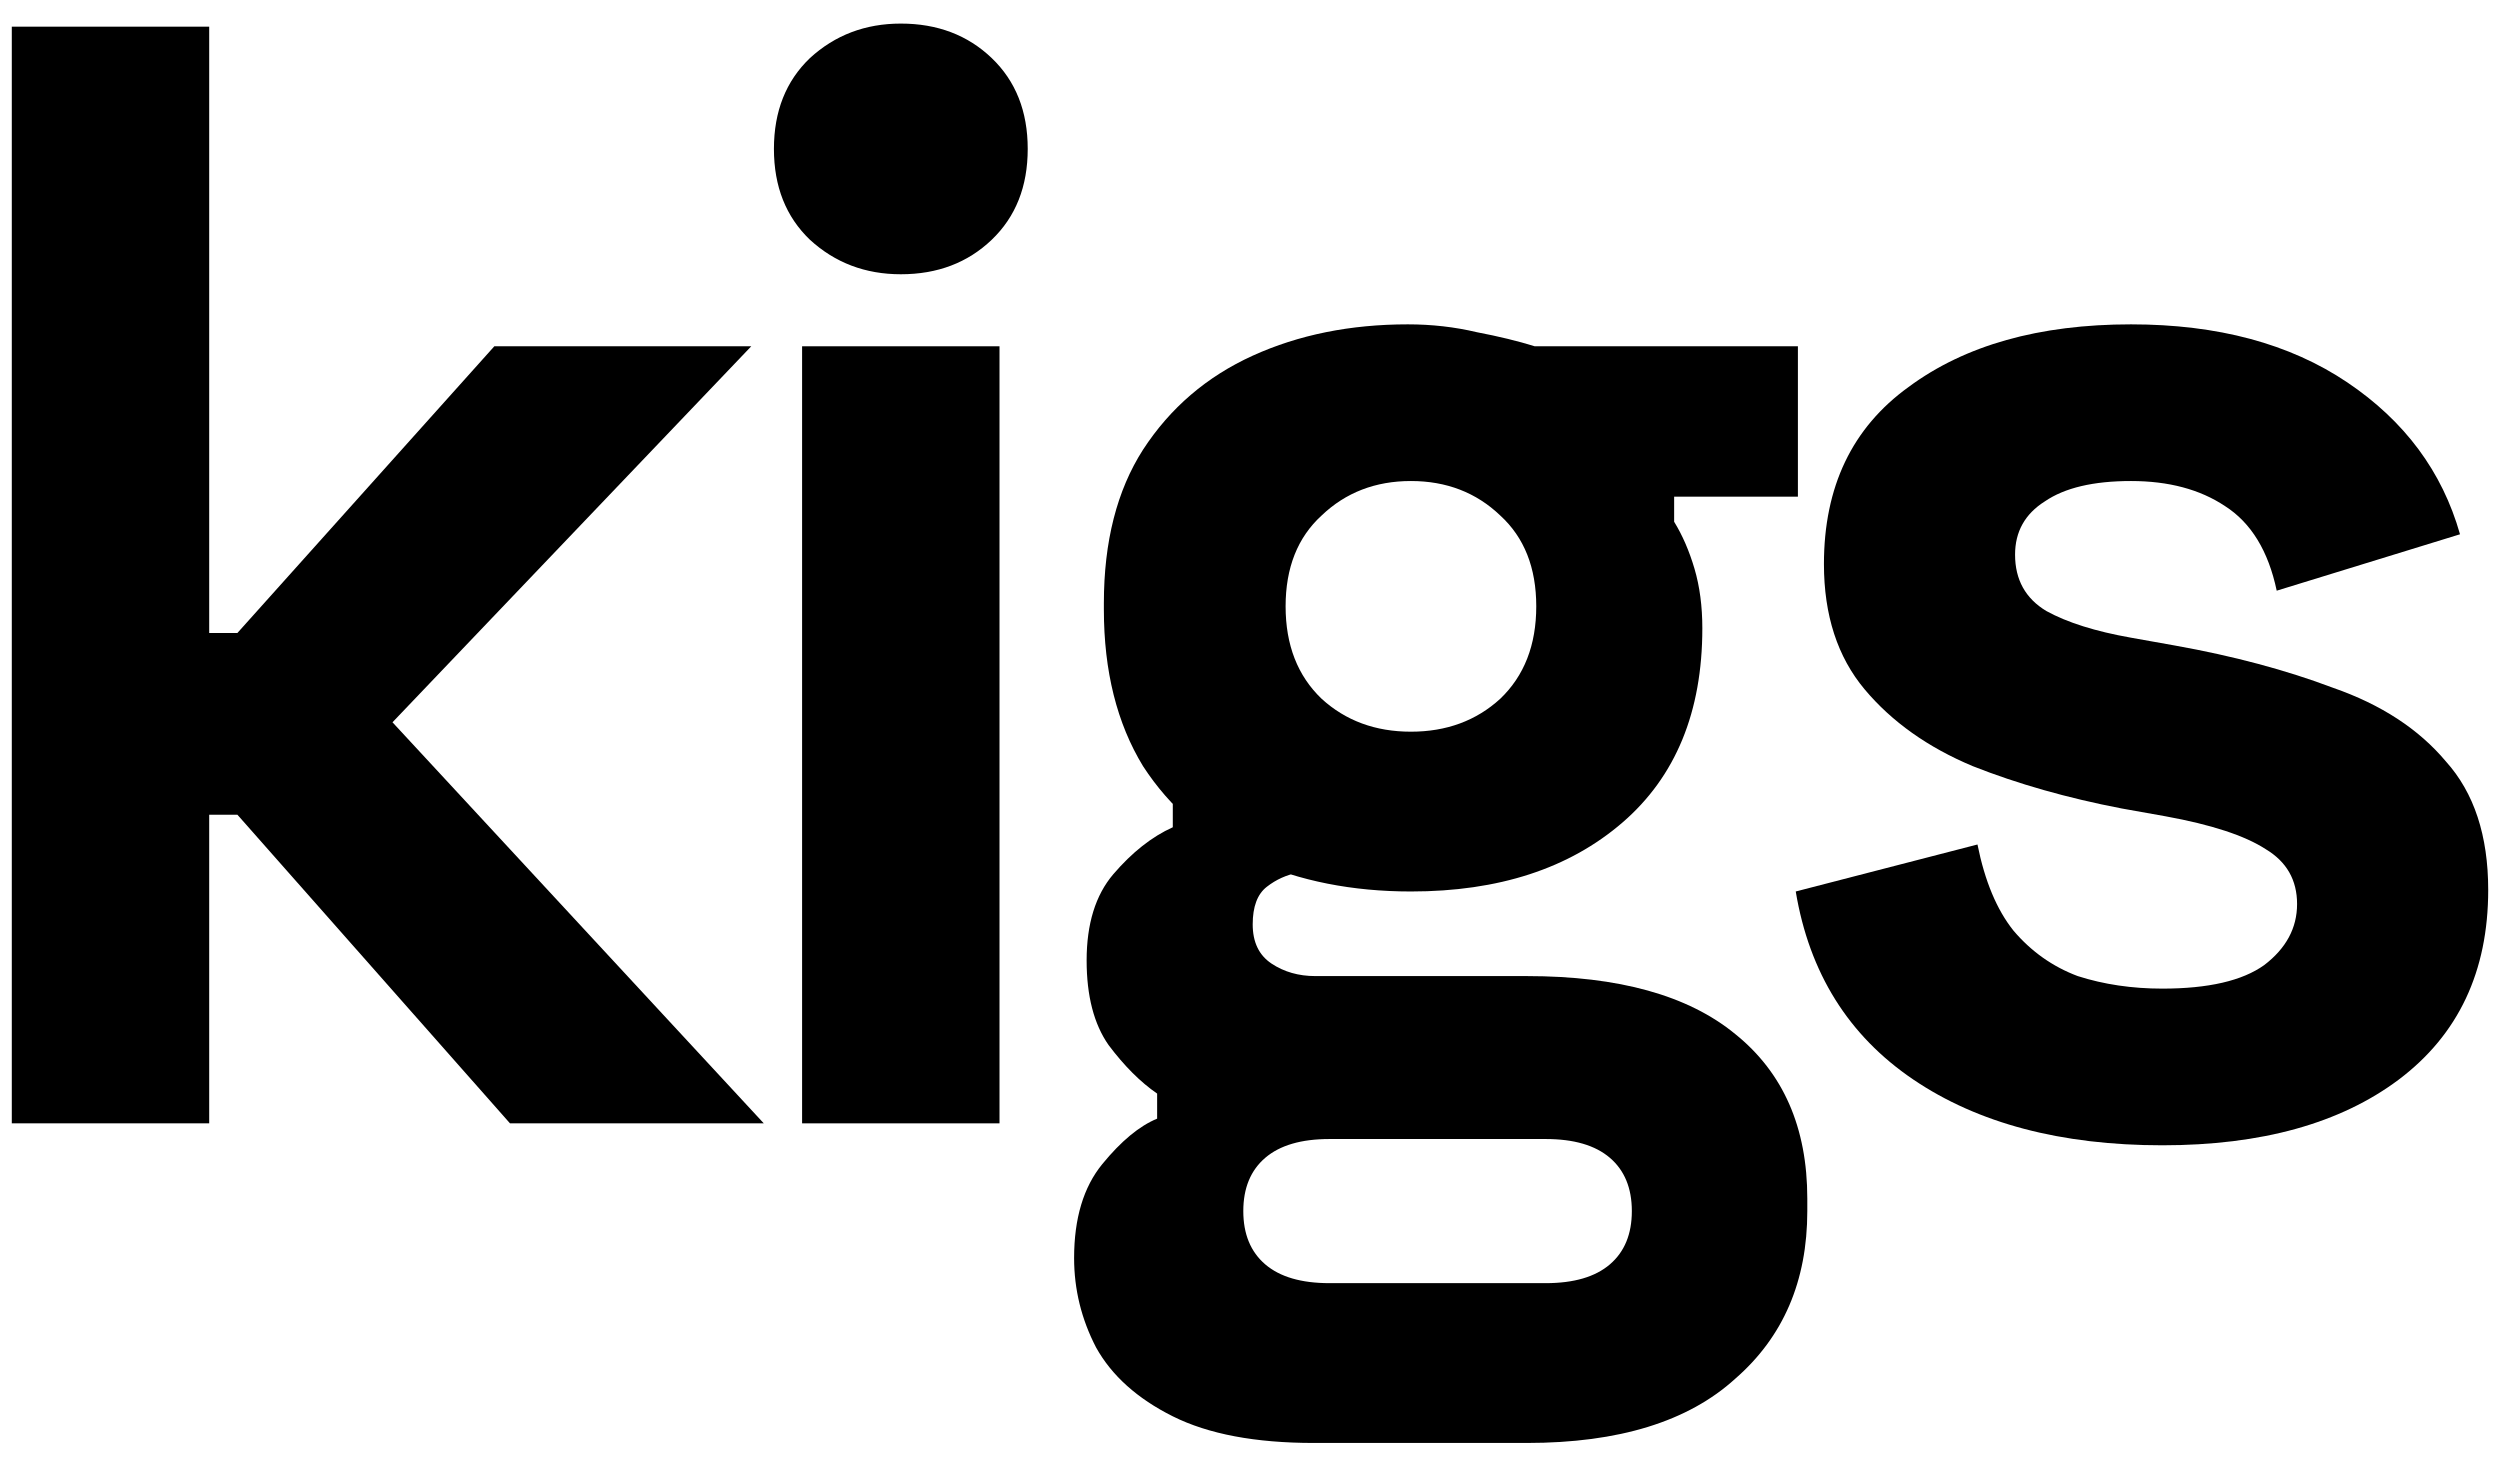
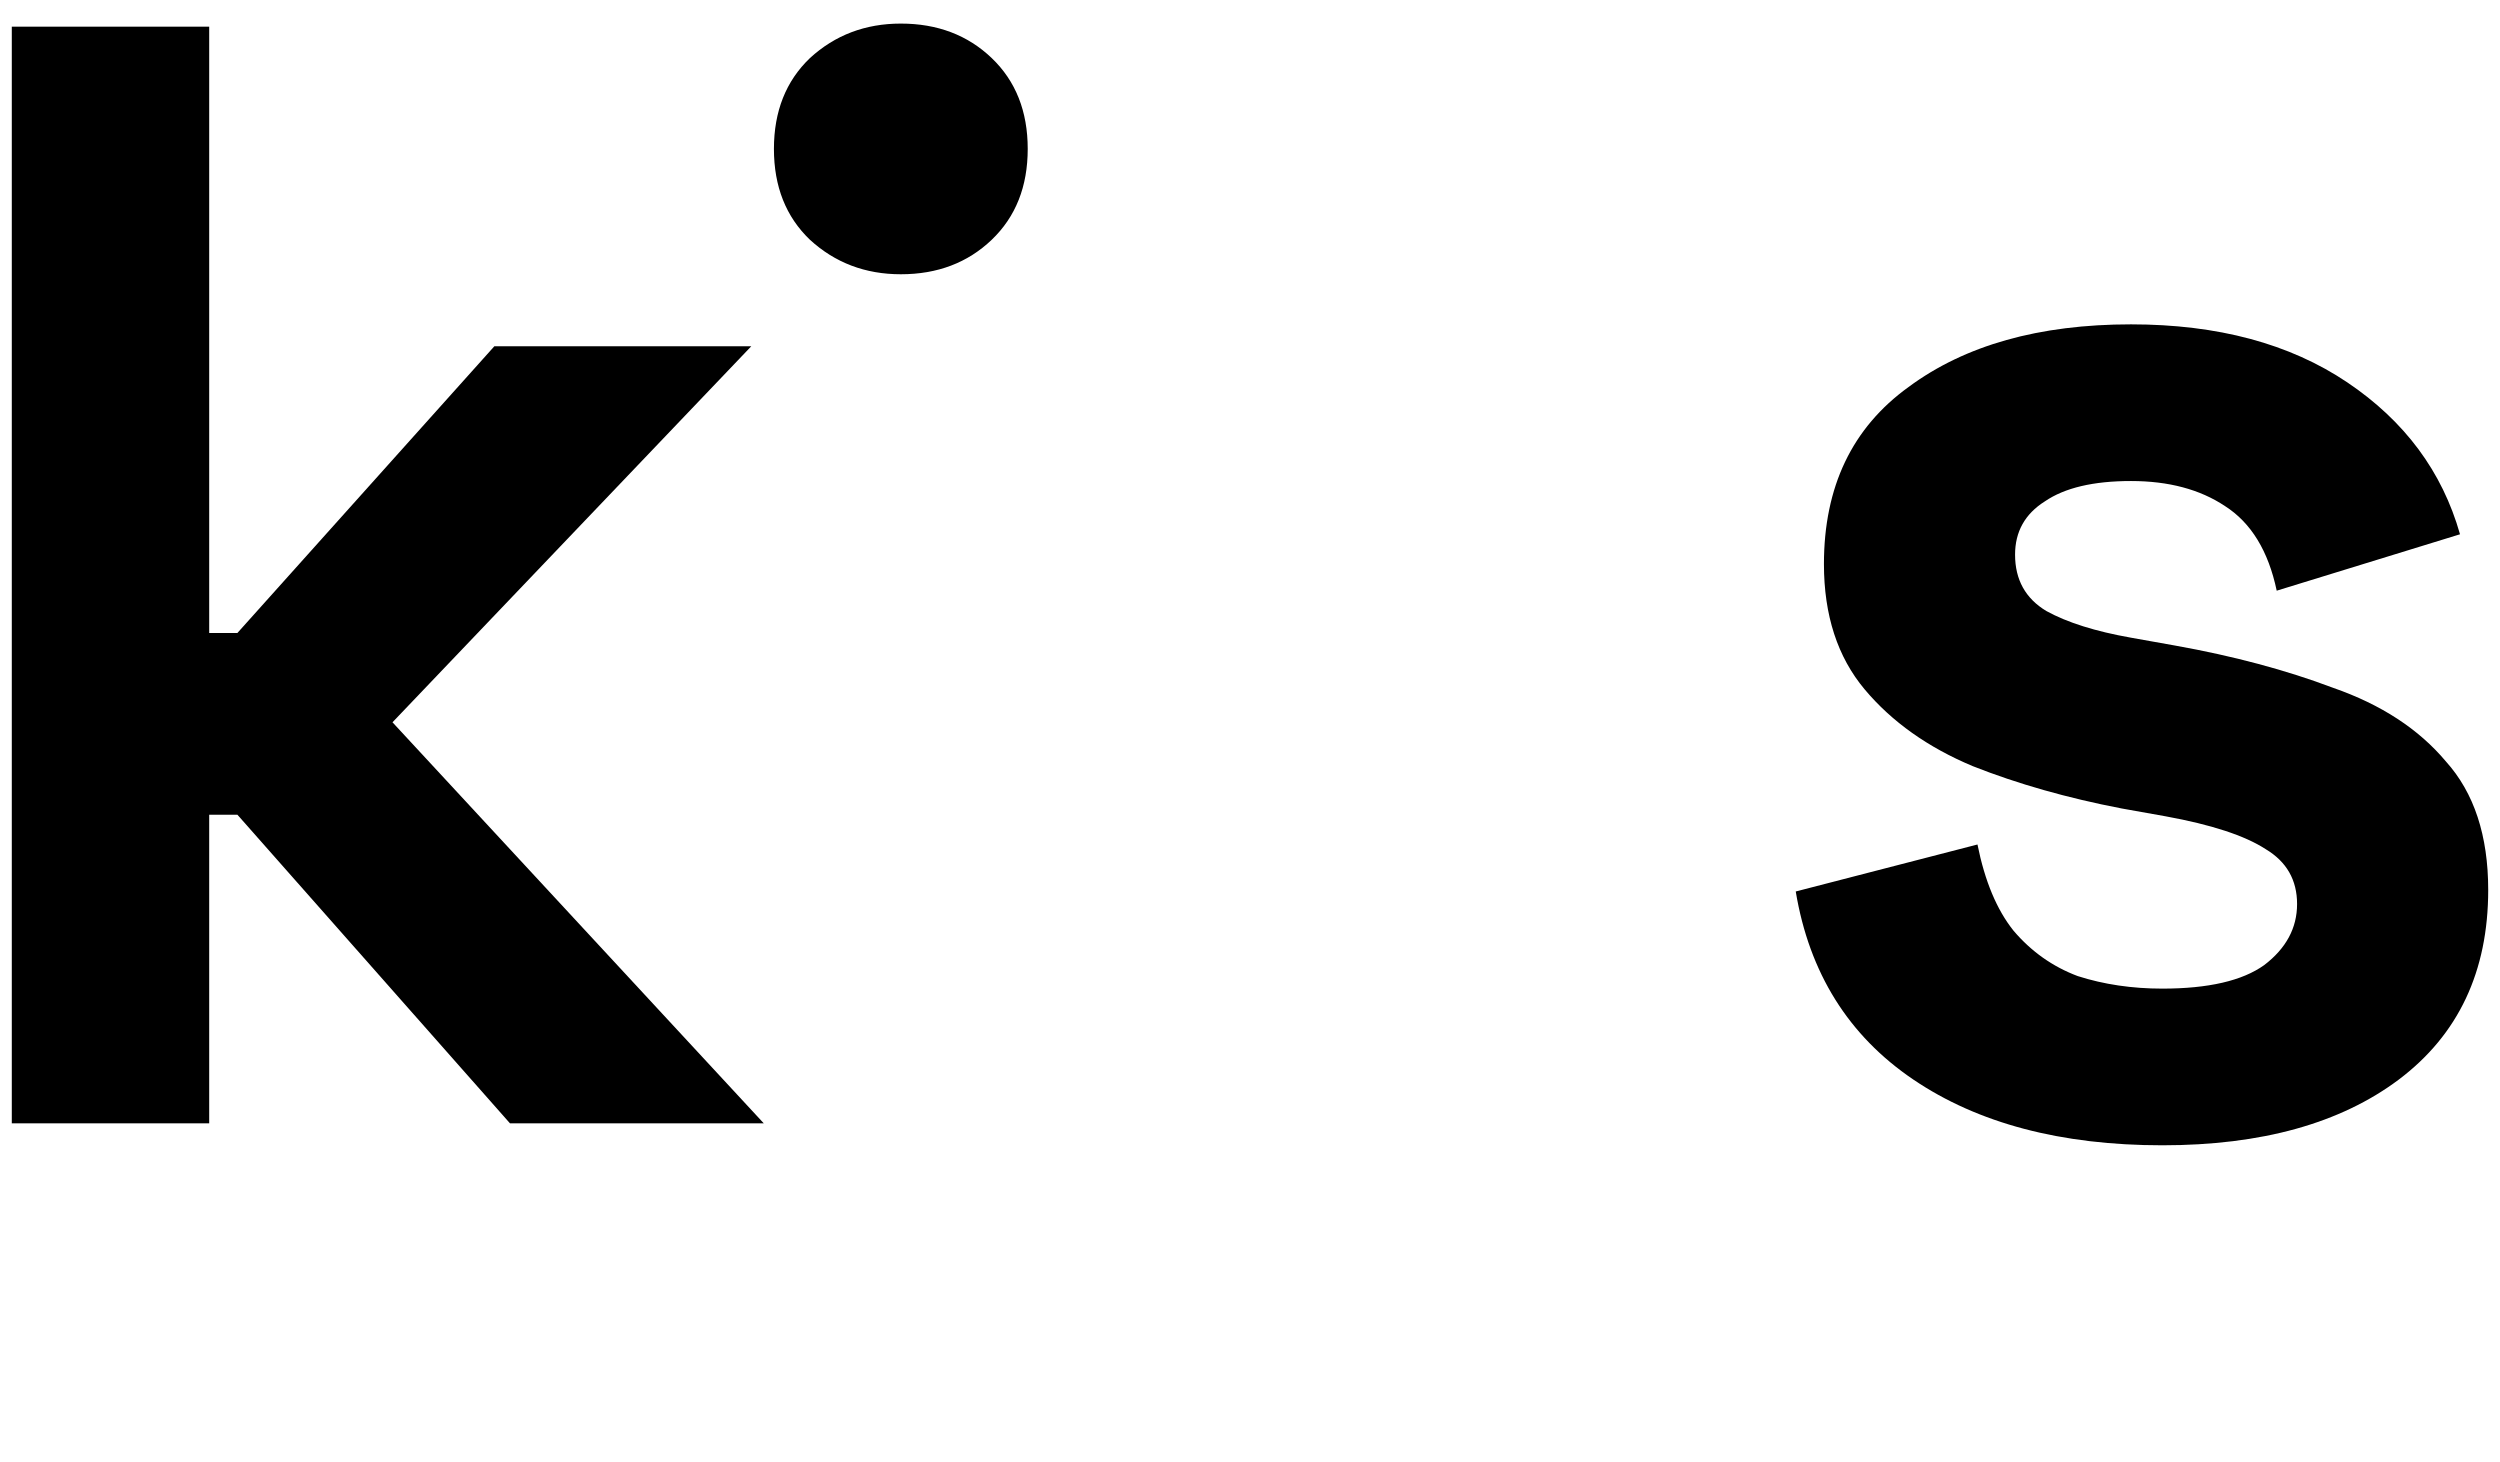
<svg xmlns="http://www.w3.org/2000/svg" width="212" height="124" viewBox="0 0 212 124" fill="none">
  <path d="M183.366 97.121C174.775 97.121 167.734 95.261 162.243 91.541C156.751 87.821 153.43 82.507 152.279 75.598L167.69 71.613C168.31 74.713 169.328 77.148 170.745 78.92C172.251 80.691 174.067 81.975 176.192 82.772C178.407 83.481 180.798 83.835 183.366 83.835C187.264 83.835 190.142 83.171 192.002 81.842C193.862 80.425 194.792 78.698 194.792 76.661C194.792 74.624 193.906 73.074 192.135 72.011C190.363 70.86 187.529 69.93 183.632 69.221L179.912 68.557C175.307 67.671 171.1 66.476 167.291 64.97C163.483 63.376 160.427 61.206 158.124 58.46C155.821 55.714 154.67 52.172 154.67 47.832C154.67 41.278 157.061 36.273 161.844 32.819C166.627 29.276 172.915 27.505 180.709 27.505C188.061 27.505 194.172 29.144 199.043 32.421C203.915 35.698 207.103 39.993 208.609 45.307L193.065 50.09C192.356 46.725 190.895 44.333 188.681 42.916C186.555 41.499 183.898 40.791 180.709 40.791C177.521 40.791 175.085 41.366 173.402 42.518C171.72 43.58 170.878 45.086 170.878 47.035C170.878 49.16 171.764 50.755 173.535 51.817C175.307 52.792 177.698 53.544 180.709 54.076L184.429 54.74C189.389 55.626 193.862 56.822 197.848 58.327C201.922 59.744 205.11 61.826 207.413 64.571C209.804 67.228 211 70.86 211 75.465C211 82.374 208.476 87.732 203.427 91.541C198.468 95.261 191.781 97.121 183.366 97.121Z" fill="black" />
-   <path d="M111.41 122.363C106.45 122.363 102.465 121.61 99.453 120.104C96.442 118.599 94.272 116.65 92.944 114.259C91.704 111.867 91.084 109.343 91.084 106.686C91.084 103.32 91.881 100.663 93.475 98.715C95.069 96.766 96.619 95.482 98.125 94.862V92.736C96.708 91.762 95.335 90.389 94.006 88.618C92.766 86.847 92.146 84.455 92.146 81.444C92.146 78.344 92.899 75.908 94.405 74.137C95.999 72.277 97.682 70.948 99.453 70.151V68.026L110.082 74.004C109.107 74.181 108.222 74.58 107.425 75.2C106.627 75.82 106.229 76.882 106.229 78.388C106.229 79.894 106.76 81.001 107.823 81.71C108.886 82.418 110.126 82.772 111.543 82.772H129.478C137.272 82.772 143.162 84.411 147.148 87.688C151.222 90.965 153.259 95.615 153.259 101.638V102.7C153.259 108.635 151.222 113.373 147.148 116.916C143.162 120.547 137.272 122.363 129.478 122.363H111.41ZM112.739 108.812H131.073C133.464 108.812 135.28 108.28 136.52 107.218C137.76 106.155 138.38 104.649 138.38 102.7C138.38 100.752 137.76 99.246 136.52 98.183C135.28 97.121 133.464 96.589 131.073 96.589H112.739C110.347 96.589 108.532 97.121 107.292 98.183C106.052 99.246 105.432 100.752 105.432 102.7C105.432 104.649 106.052 106.155 107.292 107.218C108.532 108.28 110.347 108.812 112.739 108.812ZM119.647 62.047C122.658 62.047 125.183 61.117 127.22 59.257C129.257 57.309 130.275 54.696 130.275 51.419C130.275 48.142 129.257 45.573 127.22 43.713C125.183 41.765 122.658 40.791 119.647 40.791C116.636 40.791 114.112 41.765 112.074 43.713C110.037 45.573 109.019 48.142 109.019 51.419C109.019 54.696 110.037 57.309 112.074 59.257C114.112 61.117 116.636 62.047 119.647 62.047ZM119.647 75.598C114.687 75.598 110.214 74.713 106.229 72.941C102.332 71.17 99.232 68.513 96.929 64.97C94.715 61.339 93.608 56.91 93.608 51.684V51.153C93.608 45.928 94.715 41.588 96.929 38.133C99.232 34.591 102.332 31.934 106.229 30.162C110.126 28.391 114.51 27.505 119.381 27.505C121.419 27.505 123.367 27.727 125.227 28.169C127.087 28.524 128.725 28.922 130.143 29.365H152.462V42.119H141.967V44.245C142.675 45.396 143.251 46.725 143.694 48.23C144.137 49.736 144.358 51.419 144.358 53.279C144.358 60.364 142.099 65.856 137.582 69.753C133.065 73.65 127.087 75.598 119.647 75.598Z" fill="black" />
-   <path d="M68.018 95.26V29.365H84.758V95.26H68.018Z" fill="black" />
  <path d="M68.685 20.334C70.811 22.282 73.379 23.257 76.39 23.257C79.49 23.257 82.059 22.282 84.096 20.334C86.133 18.385 87.151 15.817 87.151 12.628C87.151 9.44 86.133 6.871 84.096 4.923C82.059 2.974 79.49 2 76.39 2C73.379 2 70.811 2.974 68.685 4.923C66.648 6.871 65.629 9.44 65.629 12.628C65.629 15.817 66.648 18.385 68.685 20.334Z" fill="black" />
  <path d="M1 95.261V2.263H17.74V53.677H20.131L41.919 29.365H63.707L33.283 61.25L64.77 95.261H43.248L20.131 69.088H17.74V95.261H1Z" fill="black" />
</svg>